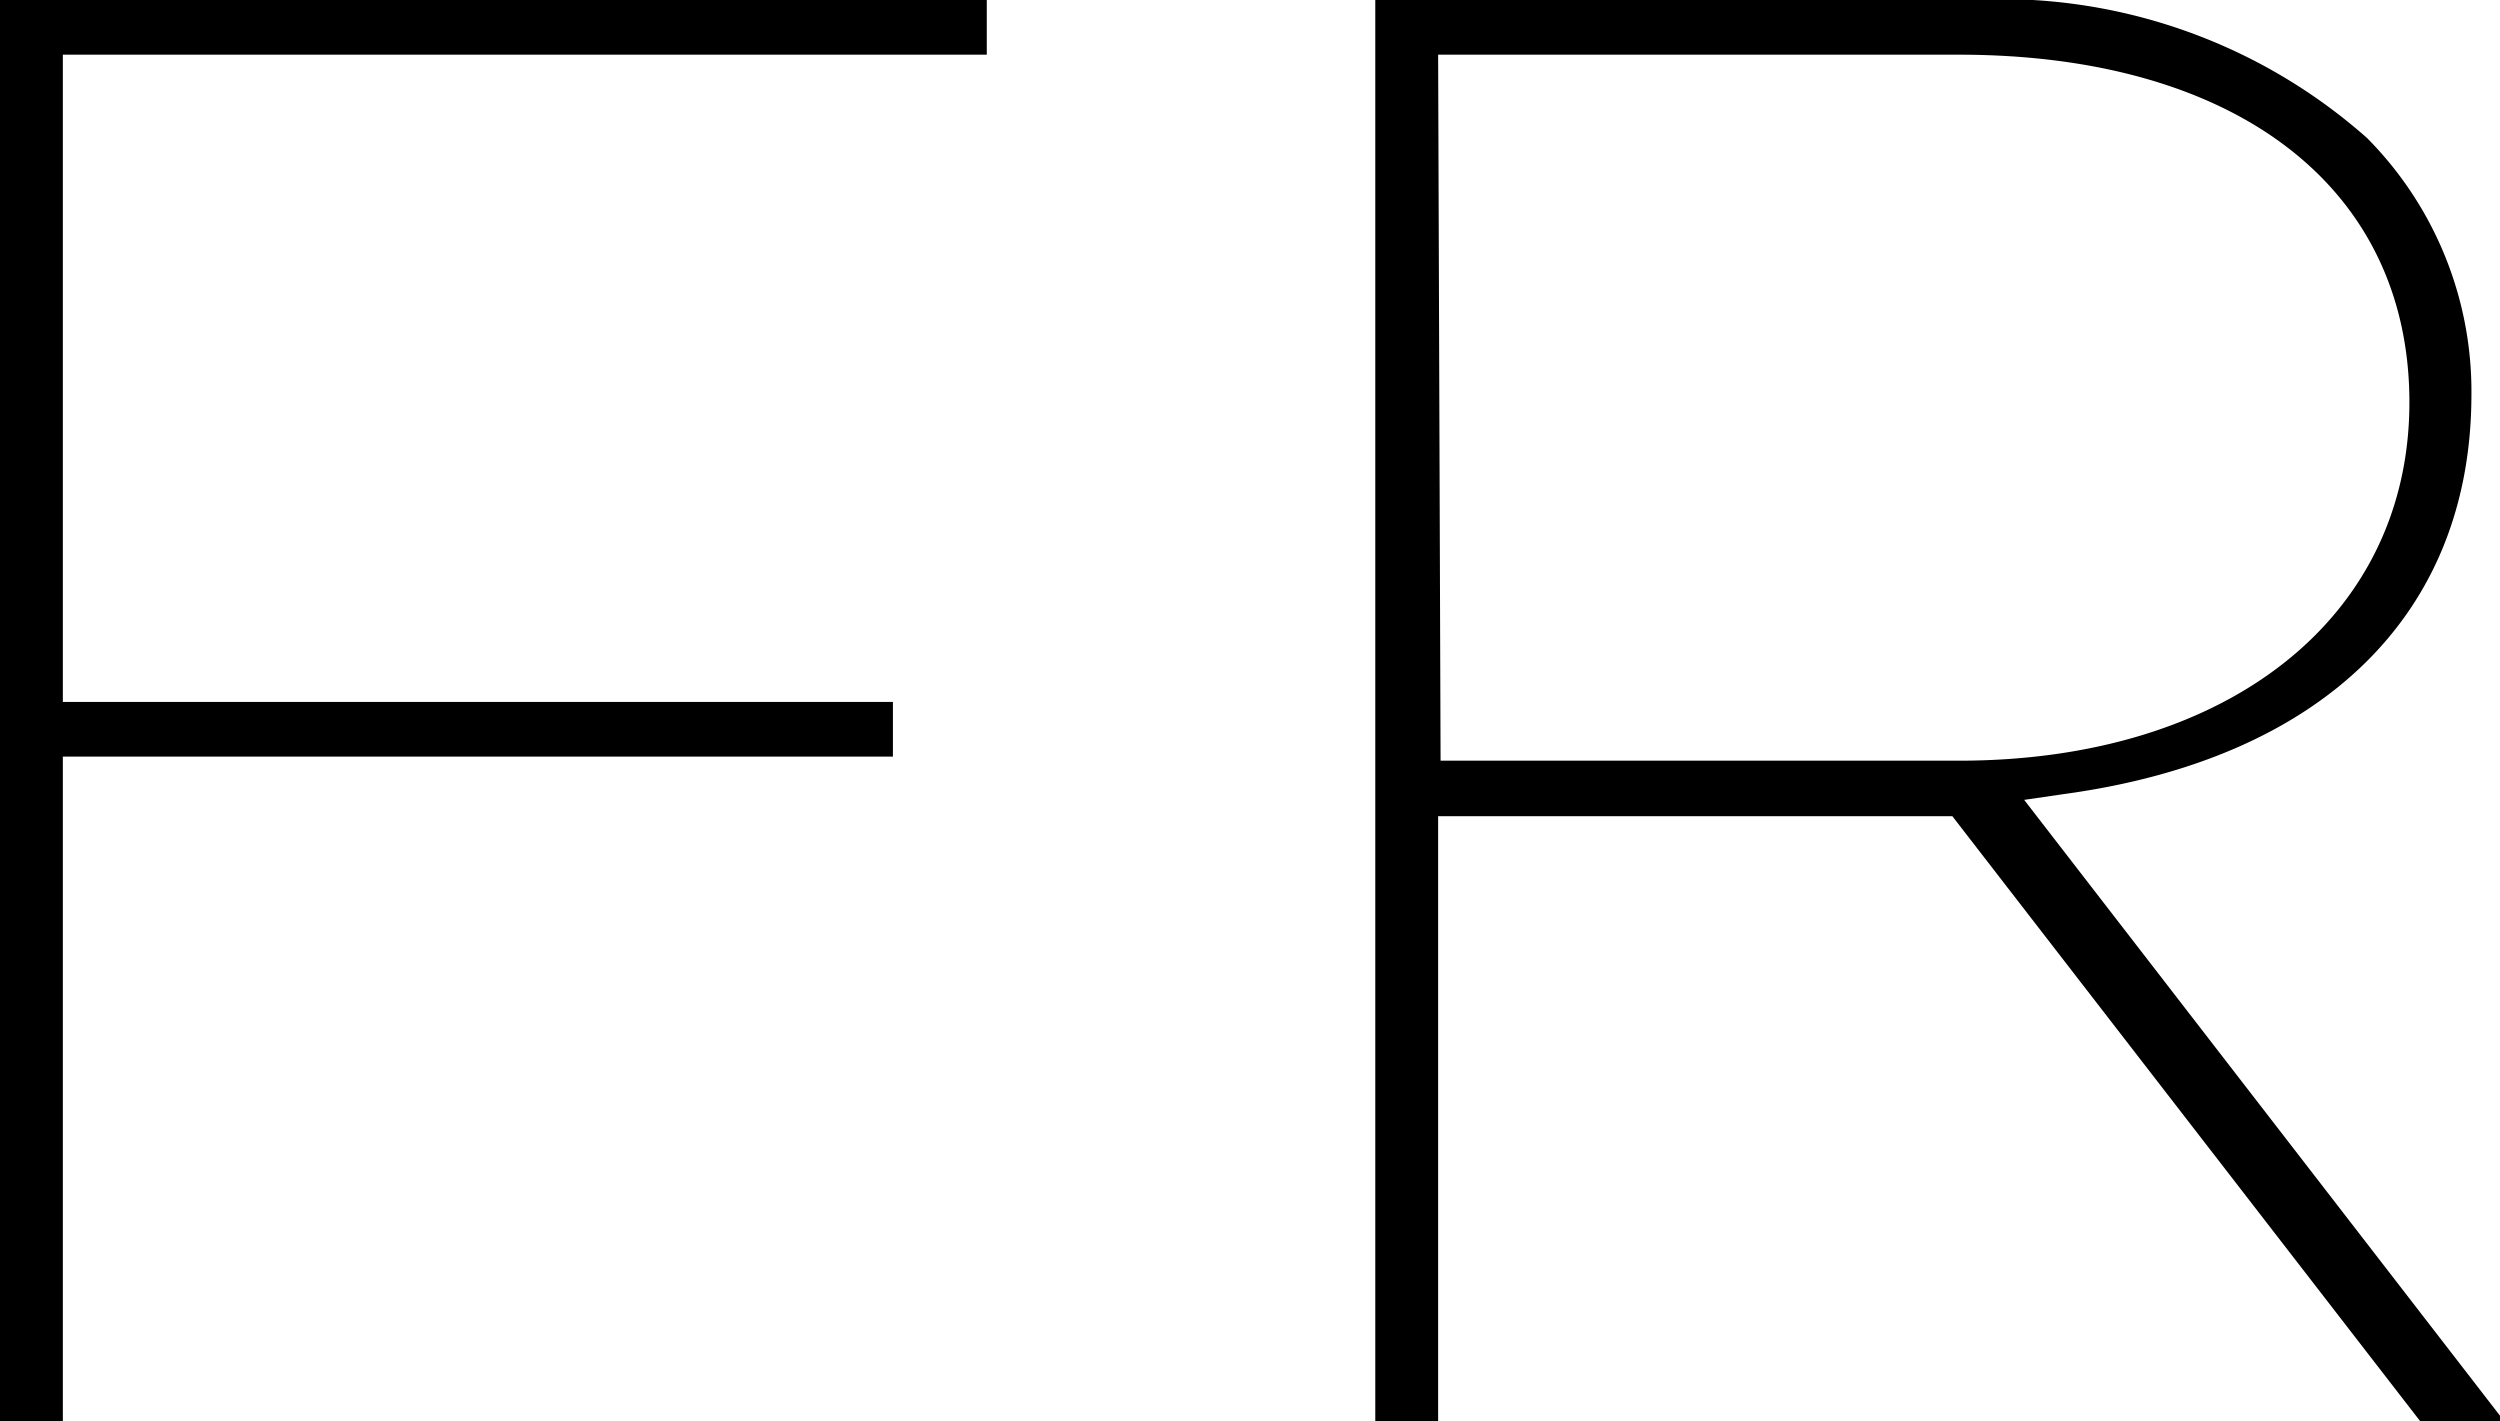
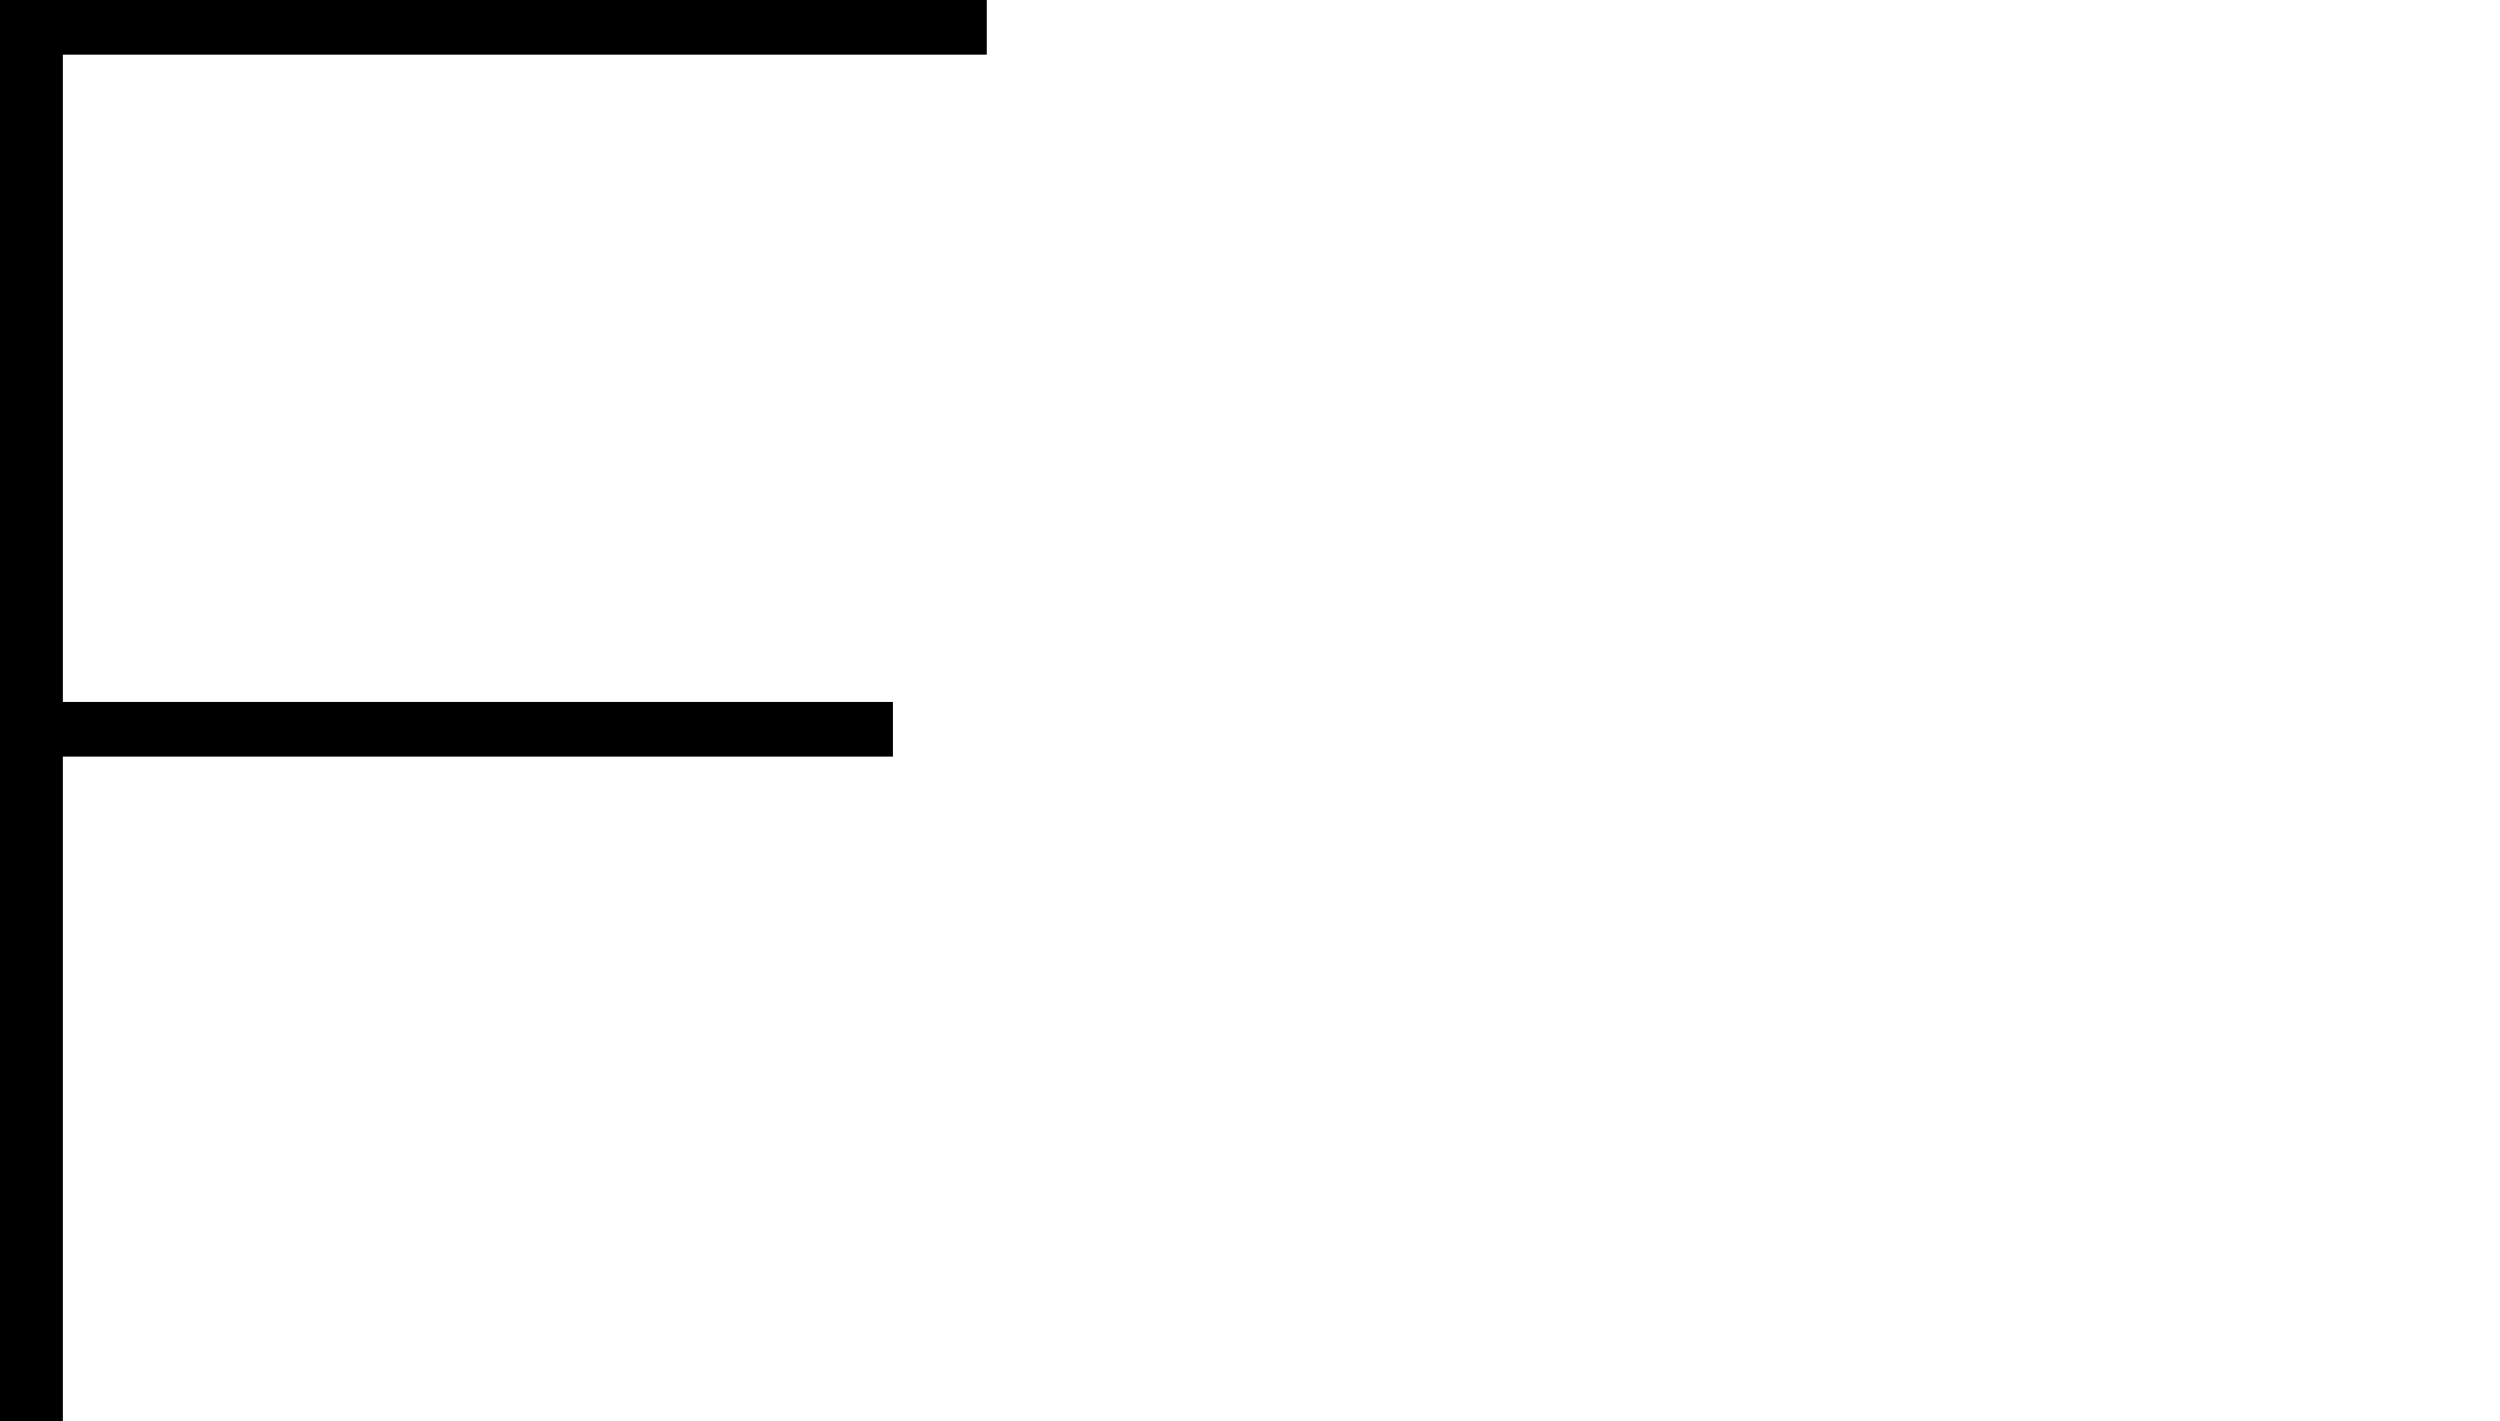
<svg xmlns="http://www.w3.org/2000/svg" viewBox="0 0 30.63 17.41">
  <g id="Layer_2" data-name="Layer 2">
    <g id="Layer_1-2" data-name="Layer 1">
      <polygon points="0 17.41 0 0 12.09 0 12.09 0.67 0.77 0.67 0.77 8.6 10.94 8.6 10.94 9.27 0.77 9.27 0.77 17.41 0 17.41" />
-       <path d="M29.65,17.41,23.92,10h-6.3v7.45h-.77V0h7.27A6.77,6.77,0,0,1,29,1.69a4.41,4.41,0,0,1,1.28,3.14c0,2.7-1.83,4.47-5,4.9l-.48.07,5.88,7.61Zm-12-8.09H24c3.3,0,5.52-1.76,5.52-4.39S27.4.67,24,.67H17.62Z" />
    </g>
  </g>
</svg>